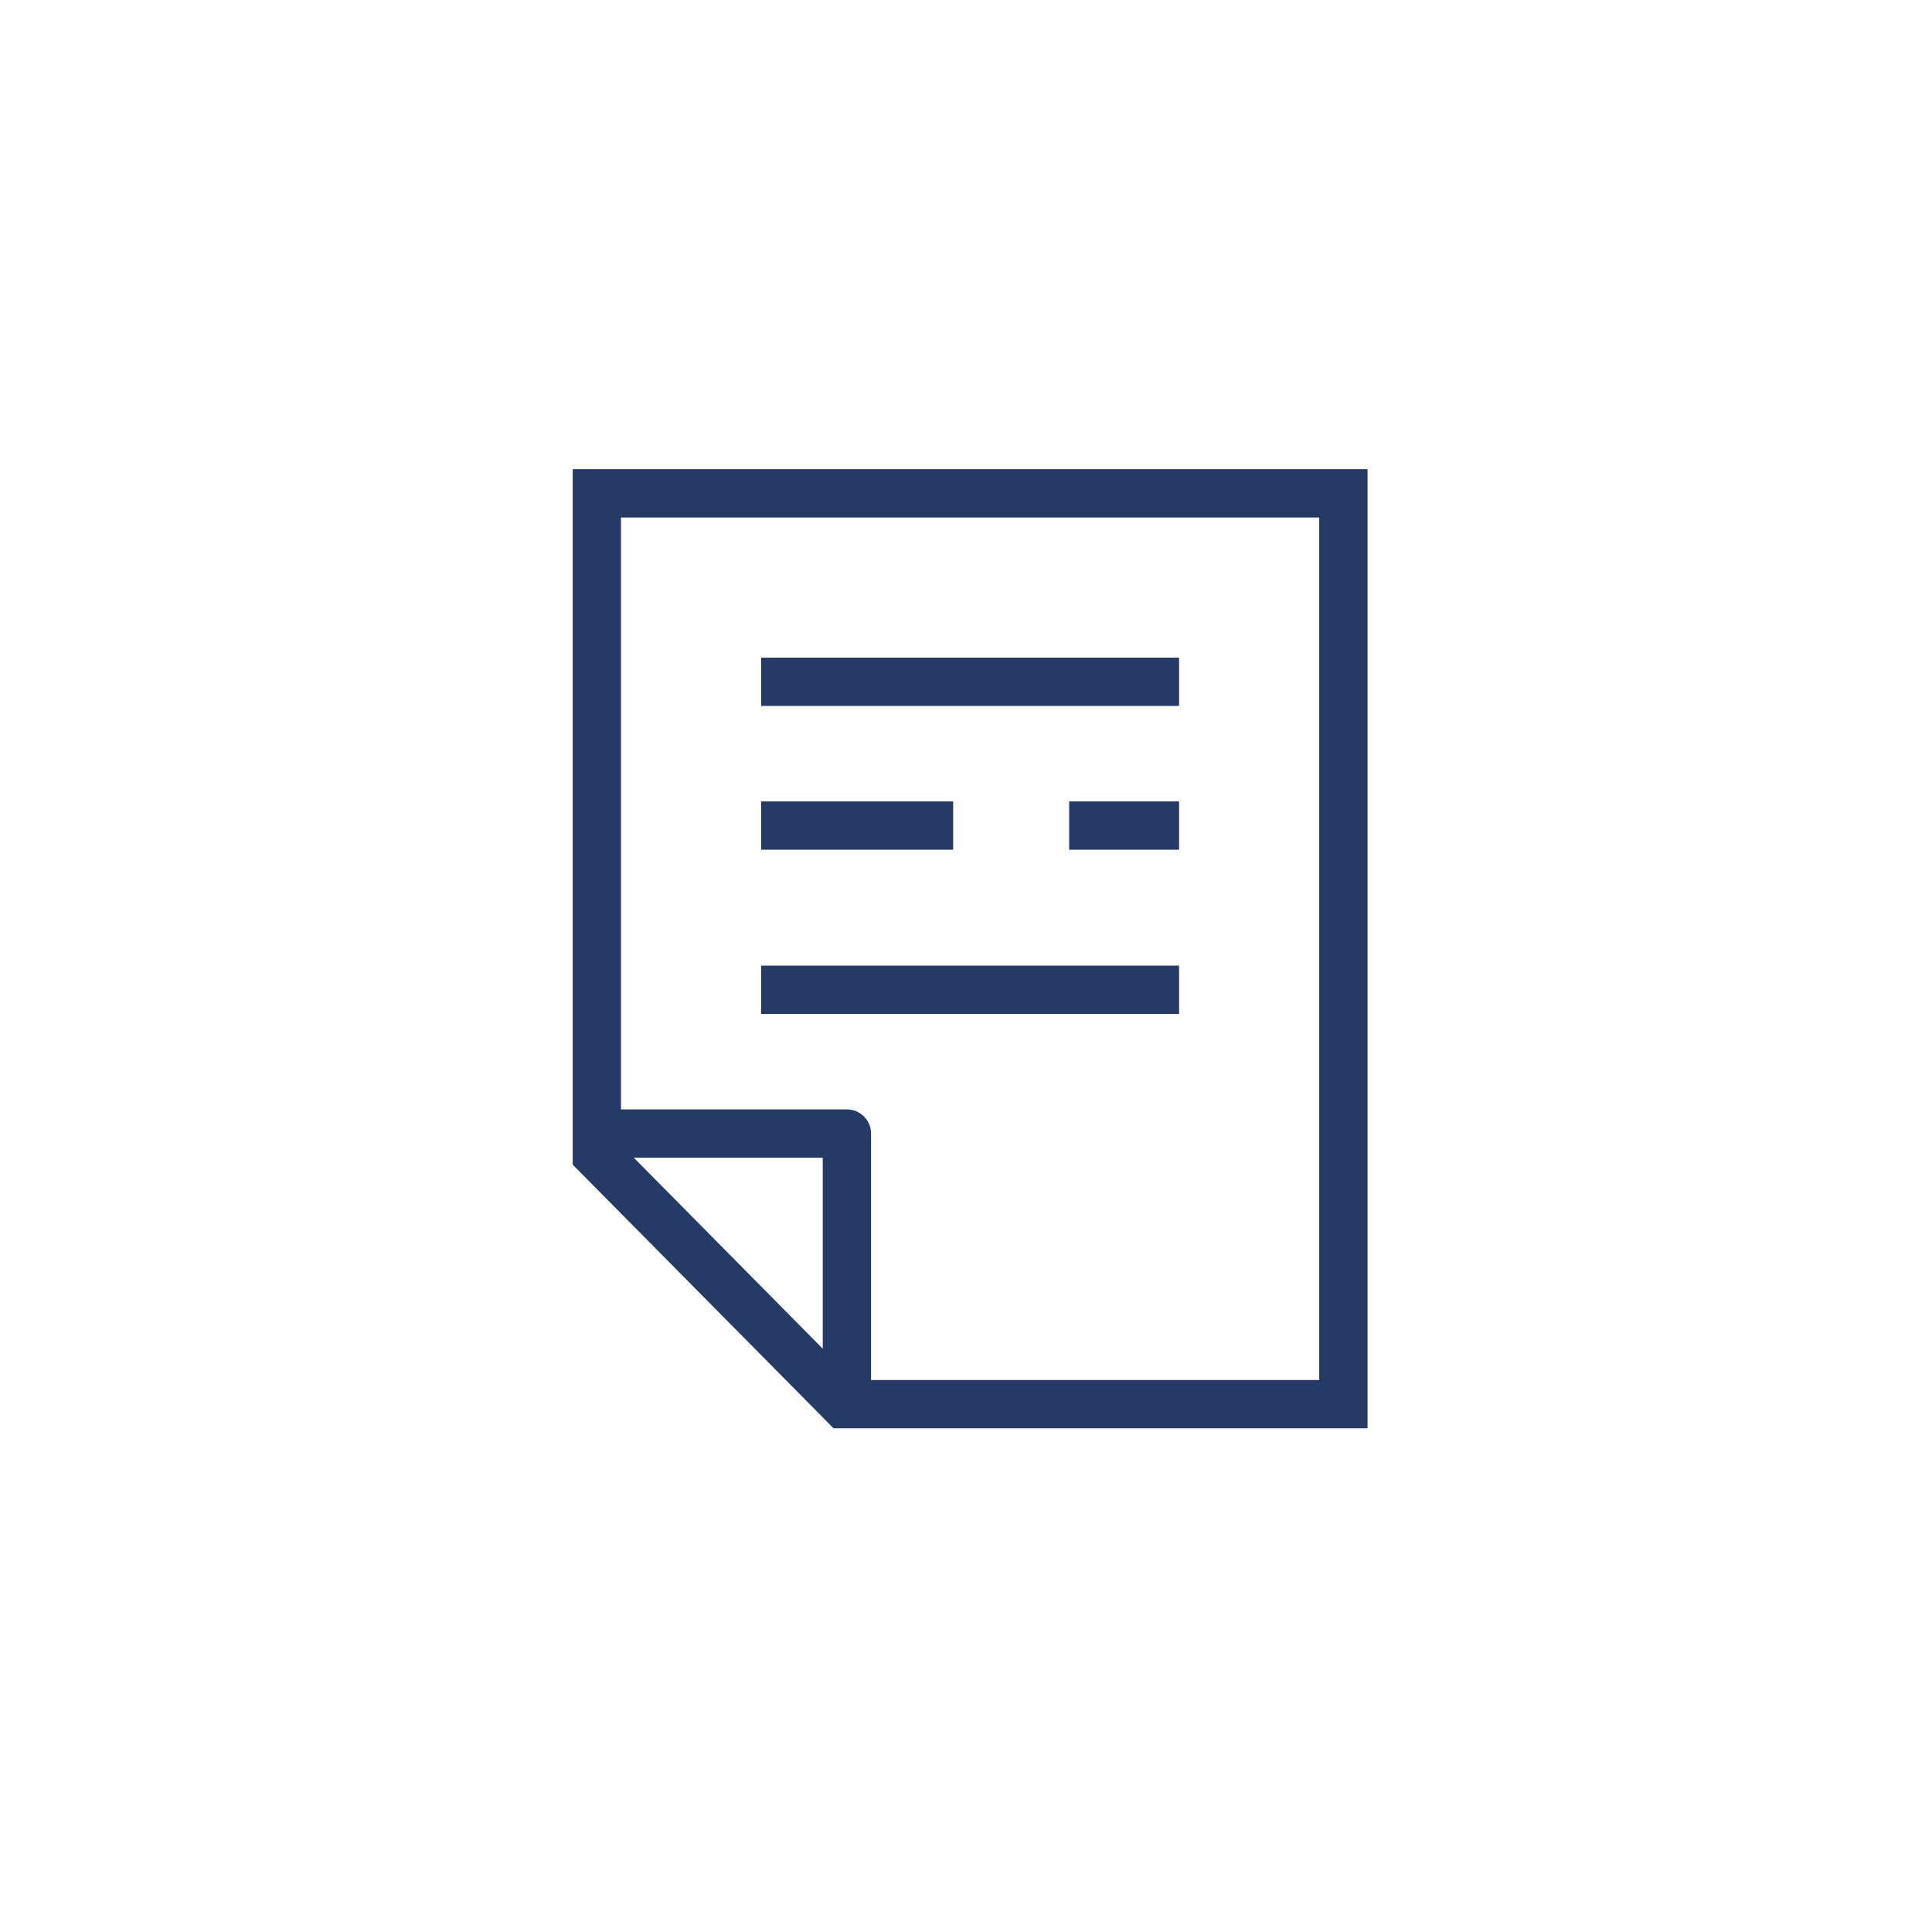
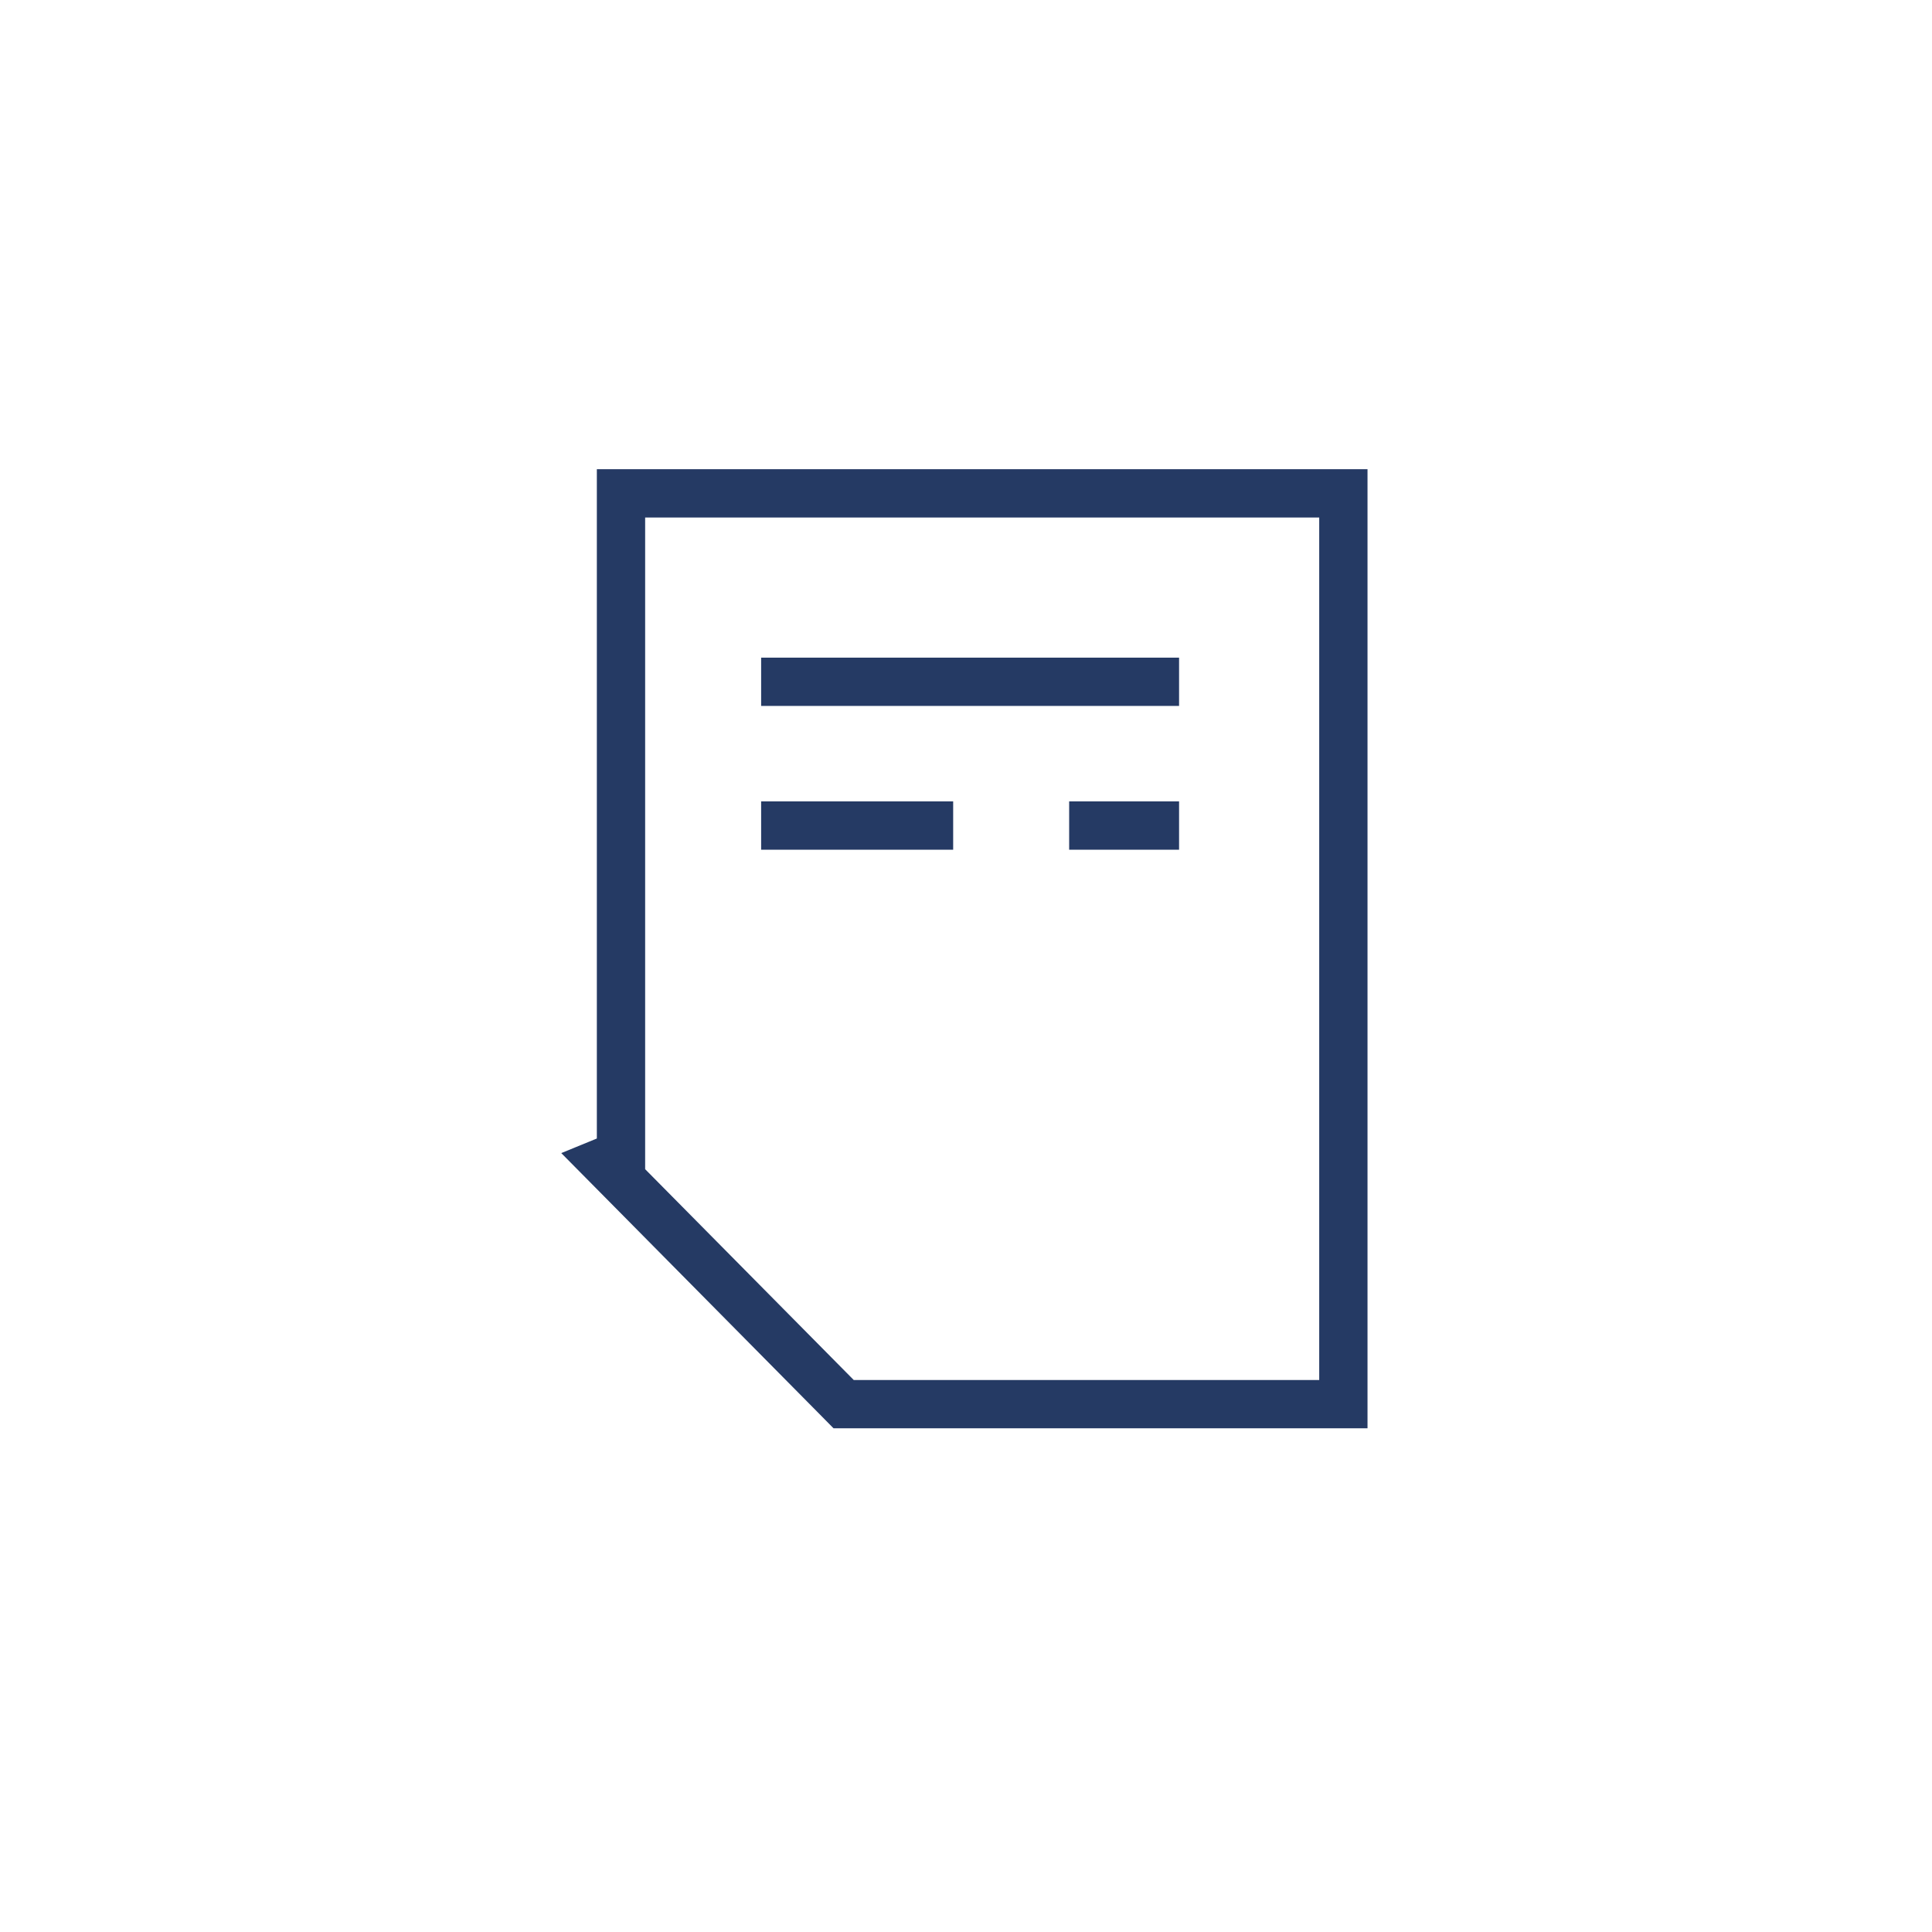
<svg xmlns="http://www.w3.org/2000/svg" width="56" height="56" viewBox="0 0 56 56" fill="none">
-   <path d="M18 32.857H24.548V40" stroke="#253A64" stroke-width="1.4" stroke-miterlimit="10" stroke-linecap="square" stroke-linejoin="round" />
-   <path d="M38.238 40.7H38.938V40V15V14.3H38.238H18H17.3V15V33.182V33.47L17.502 33.674L24.248 40.492L24.453 40.7H24.745H38.238Z" stroke="#253A64" stroke-width="1.4" stroke-miterlimit="10" stroke-linecap="round" />
+   <path d="M38.238 40.7H38.938V40V15V14.3H38.238H18V15V33.182V33.47L17.502 33.674L24.248 40.492L24.453 40.7H24.745H38.238Z" stroke="#253A64" stroke-width="1.4" stroke-miterlimit="10" stroke-linecap="round" />
  <path d="M22.762 23.929H26.928" stroke="#253A64" stroke-width="1.4" stroke-miterlimit="10" stroke-linecap="square" stroke-linejoin="round" />
  <path d="M31.69 23.929H33.476" stroke="#253A64" stroke-width="1.4" stroke-miterlimit="10" stroke-linecap="square" stroke-linejoin="round" />
-   <path d="M22.762 28.69H33.476" stroke="#253A64" stroke-width="1.4" stroke-miterlimit="10" stroke-linecap="square" stroke-linejoin="round" />
  <path d="M22.762 19.762H33.476" stroke="#253A64" stroke-width="1.4" stroke-miterlimit="10" stroke-linecap="square" stroke-linejoin="round" />
</svg>